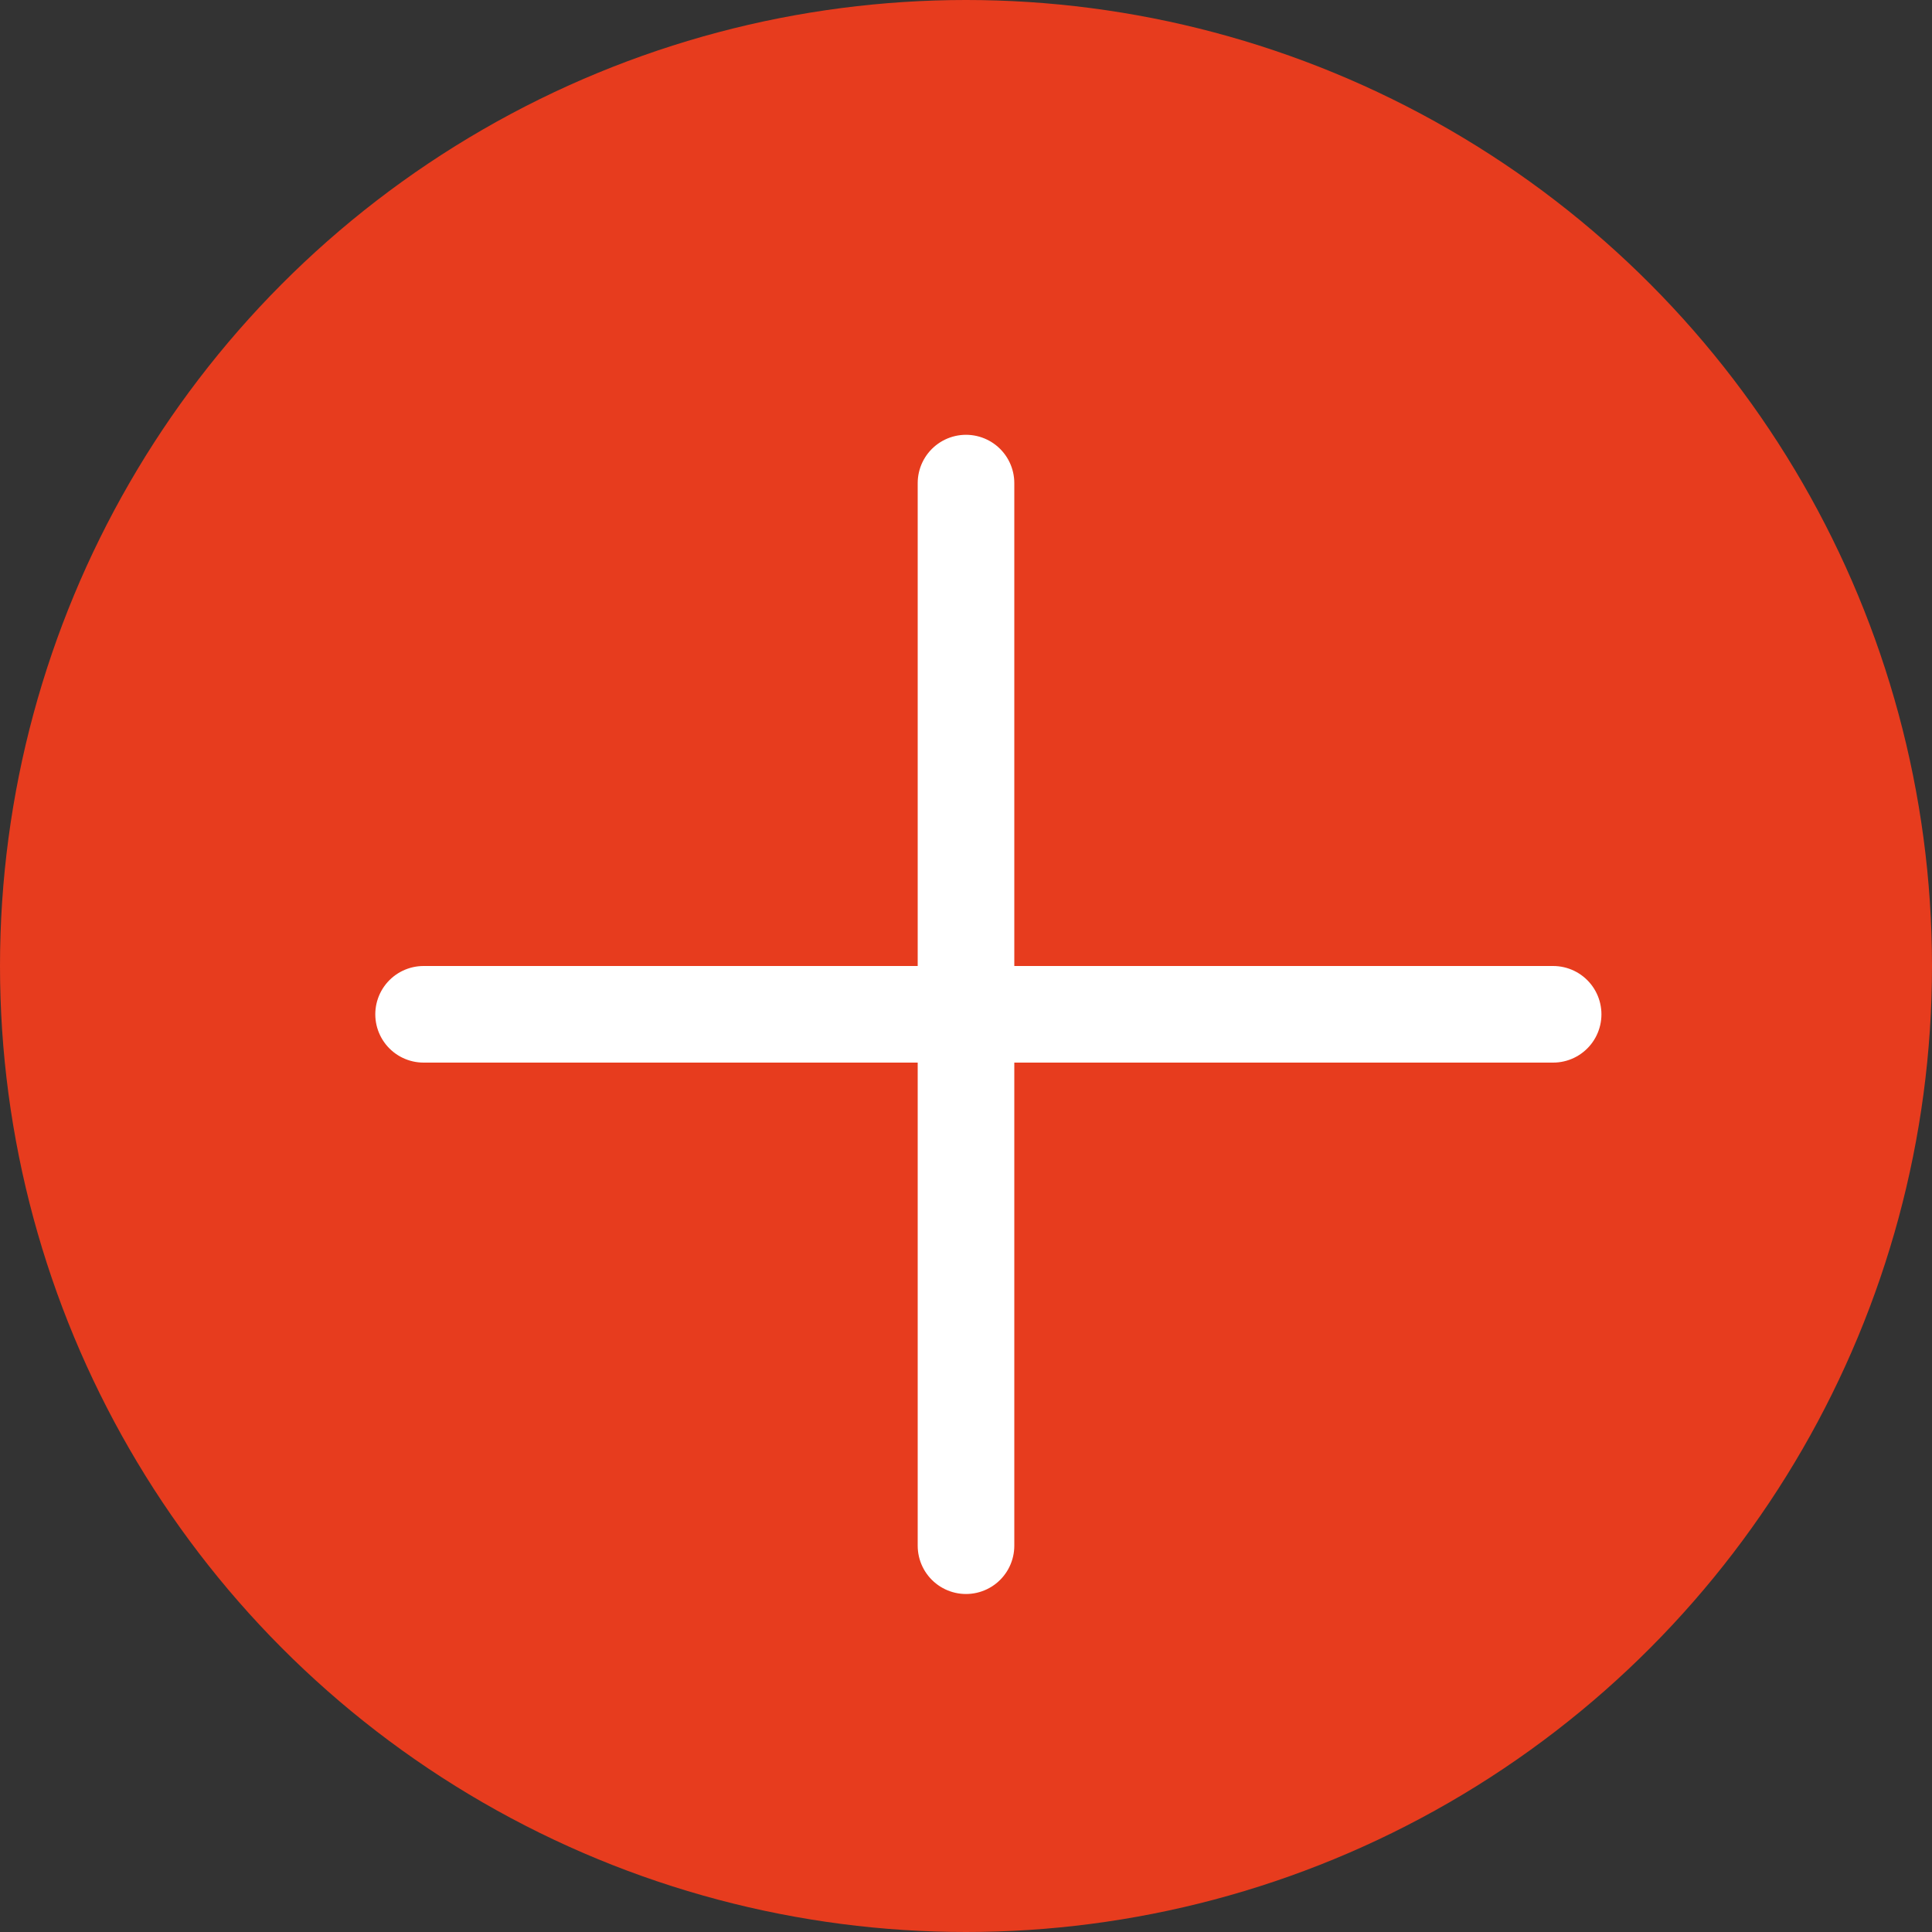
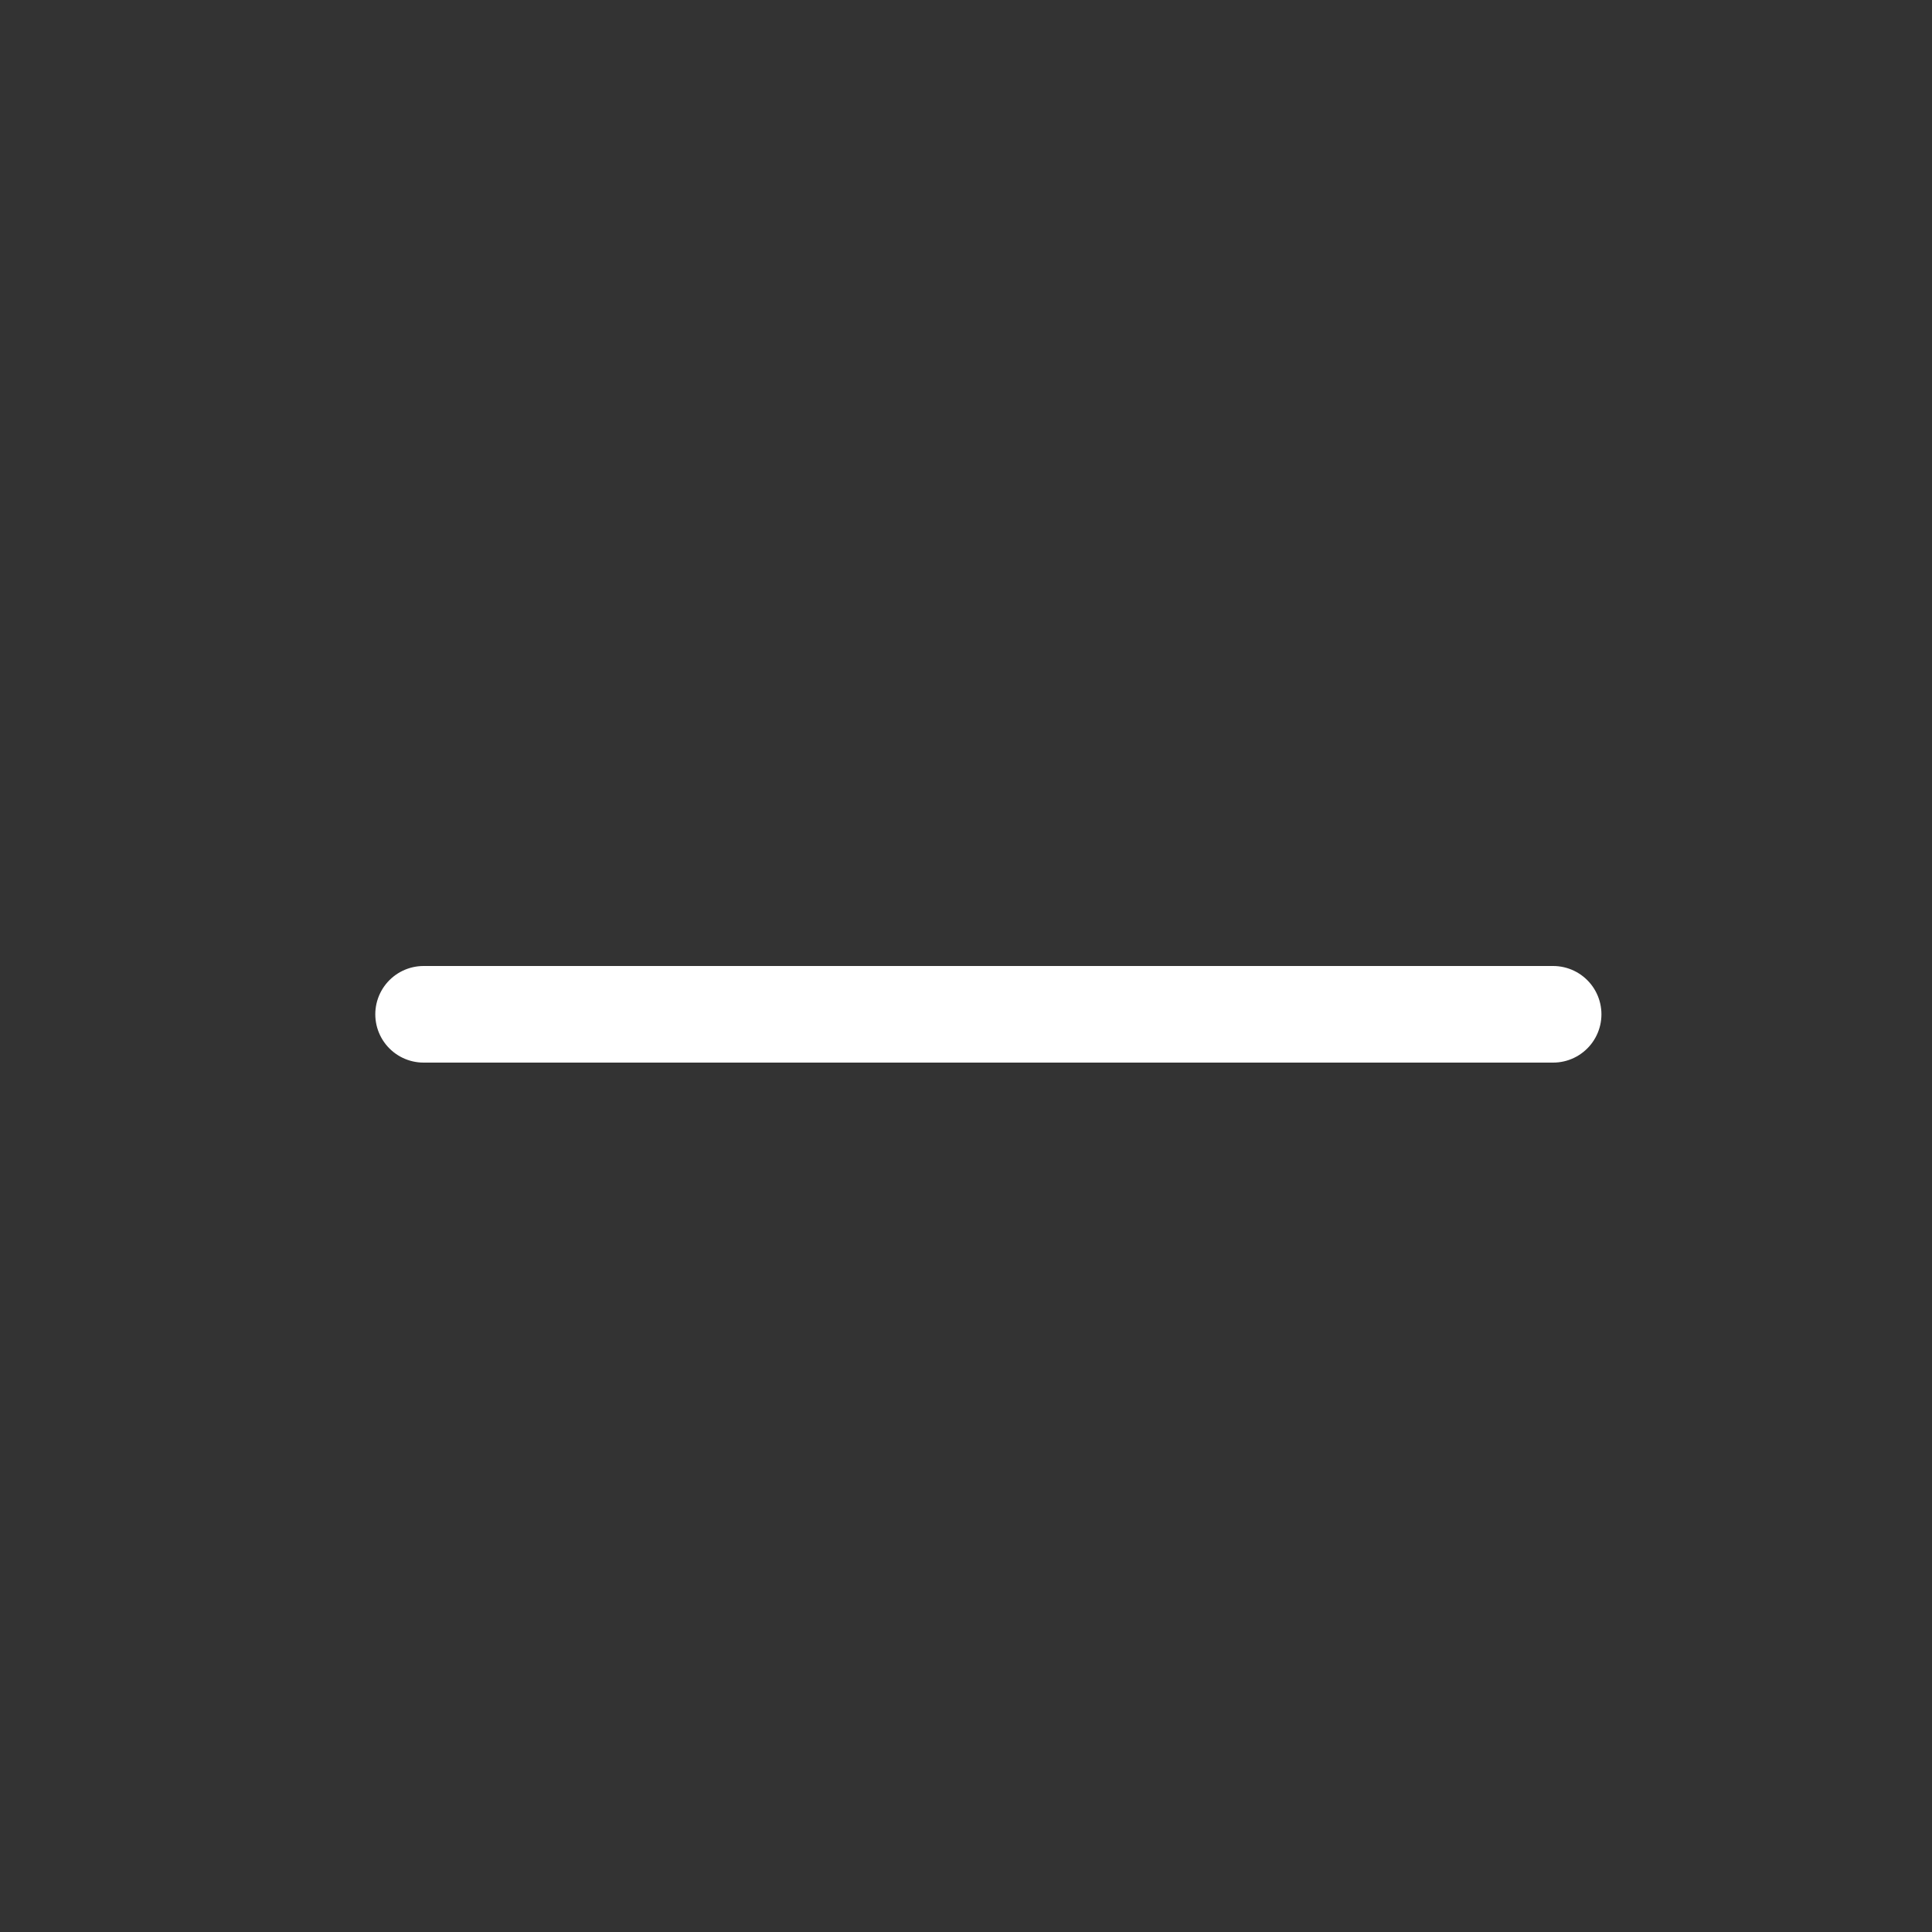
<svg xmlns="http://www.w3.org/2000/svg" width="20" height="20" viewBox="0 0 20 20">
  <rect x="0" y="0" width="20" height="20" fill="#333333" stroke="none" />
  <g id="Group_1522" data-name="Group 1522" transform="translate(-585 -880.731)">
-     <circle id="Ellipse_63" data-name="Ellipse 63" cx="10" cy="10" r="10" transform="translate(585 880.731)" fill="#e73c1e" />
    <g id="Group_1367" data-name="Group 1367" transform="translate(589.385 885.385)">
-       <line id="Line_417" data-name="Line 417" y2="11" transform="translate(5.615 0.347)" fill="none" stroke="#fff" stroke-linecap="round" stroke-width="1" />
      <line id="Line_418" data-name="Line 418" y2="11.693" transform="translate(11.693 5.846) rotate(90)" fill="none" stroke="#fff" stroke-linecap="round" stroke-width="1" />
    </g>
  </g>
</svg>